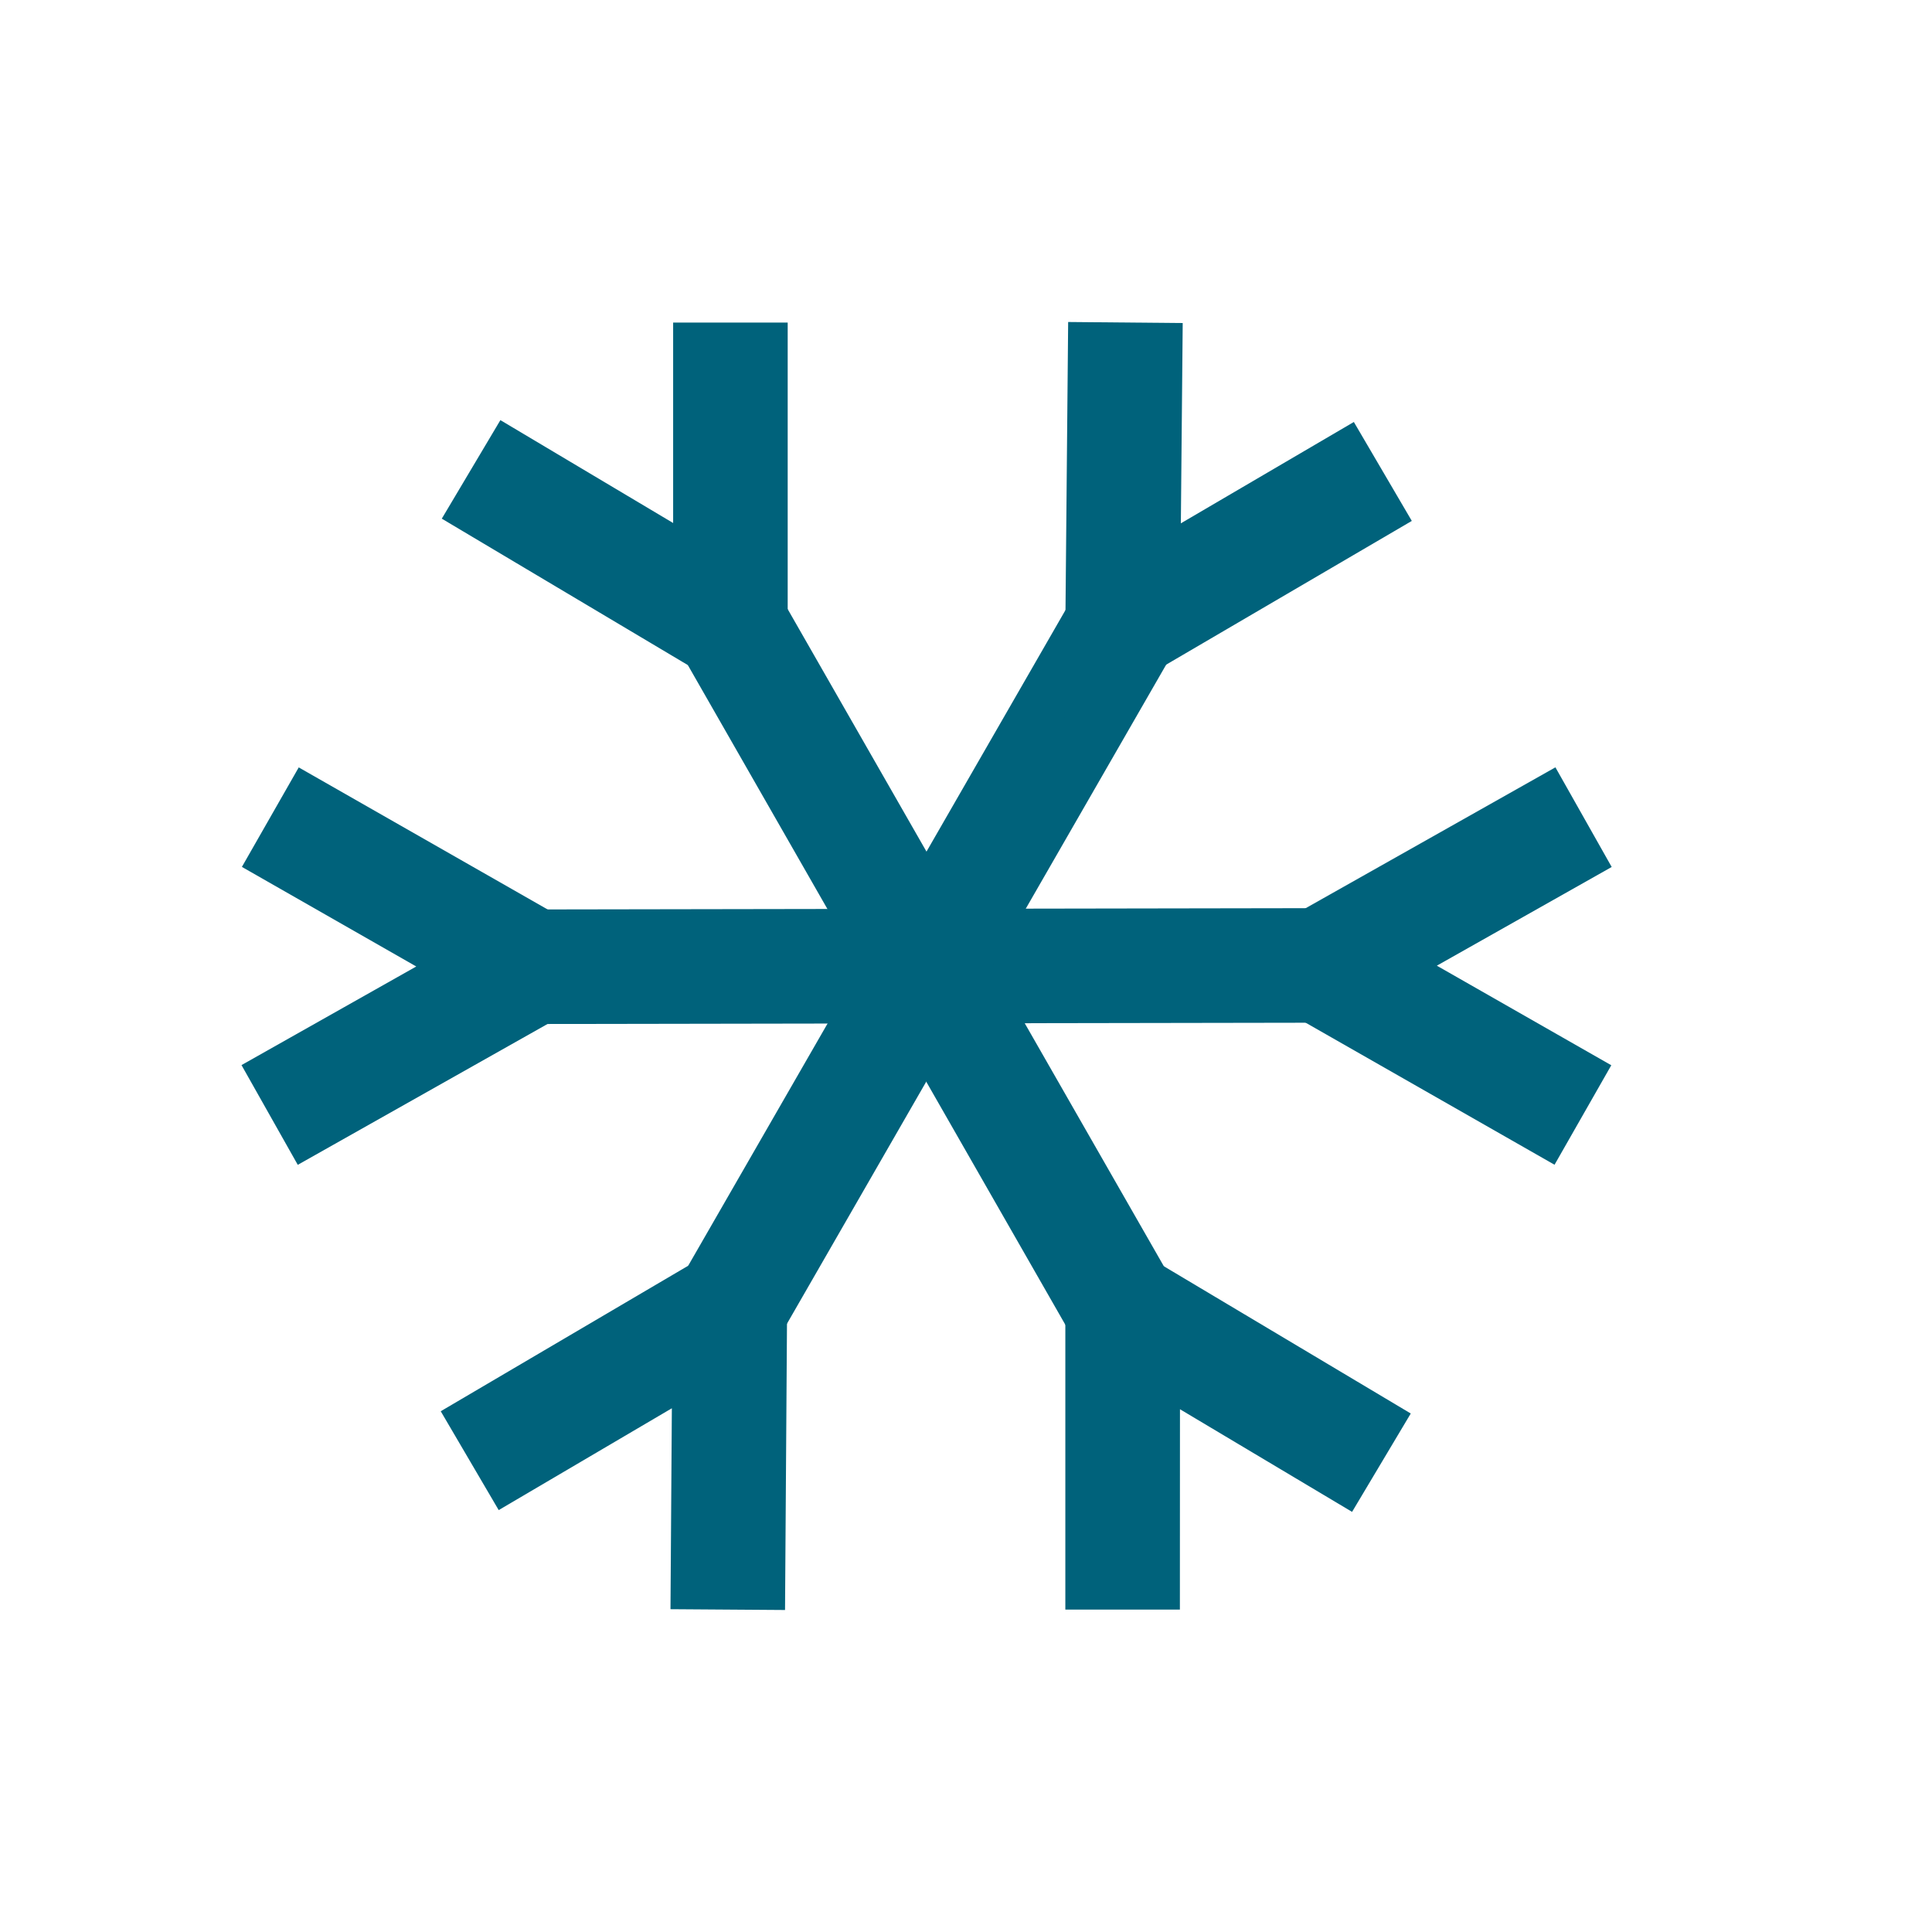
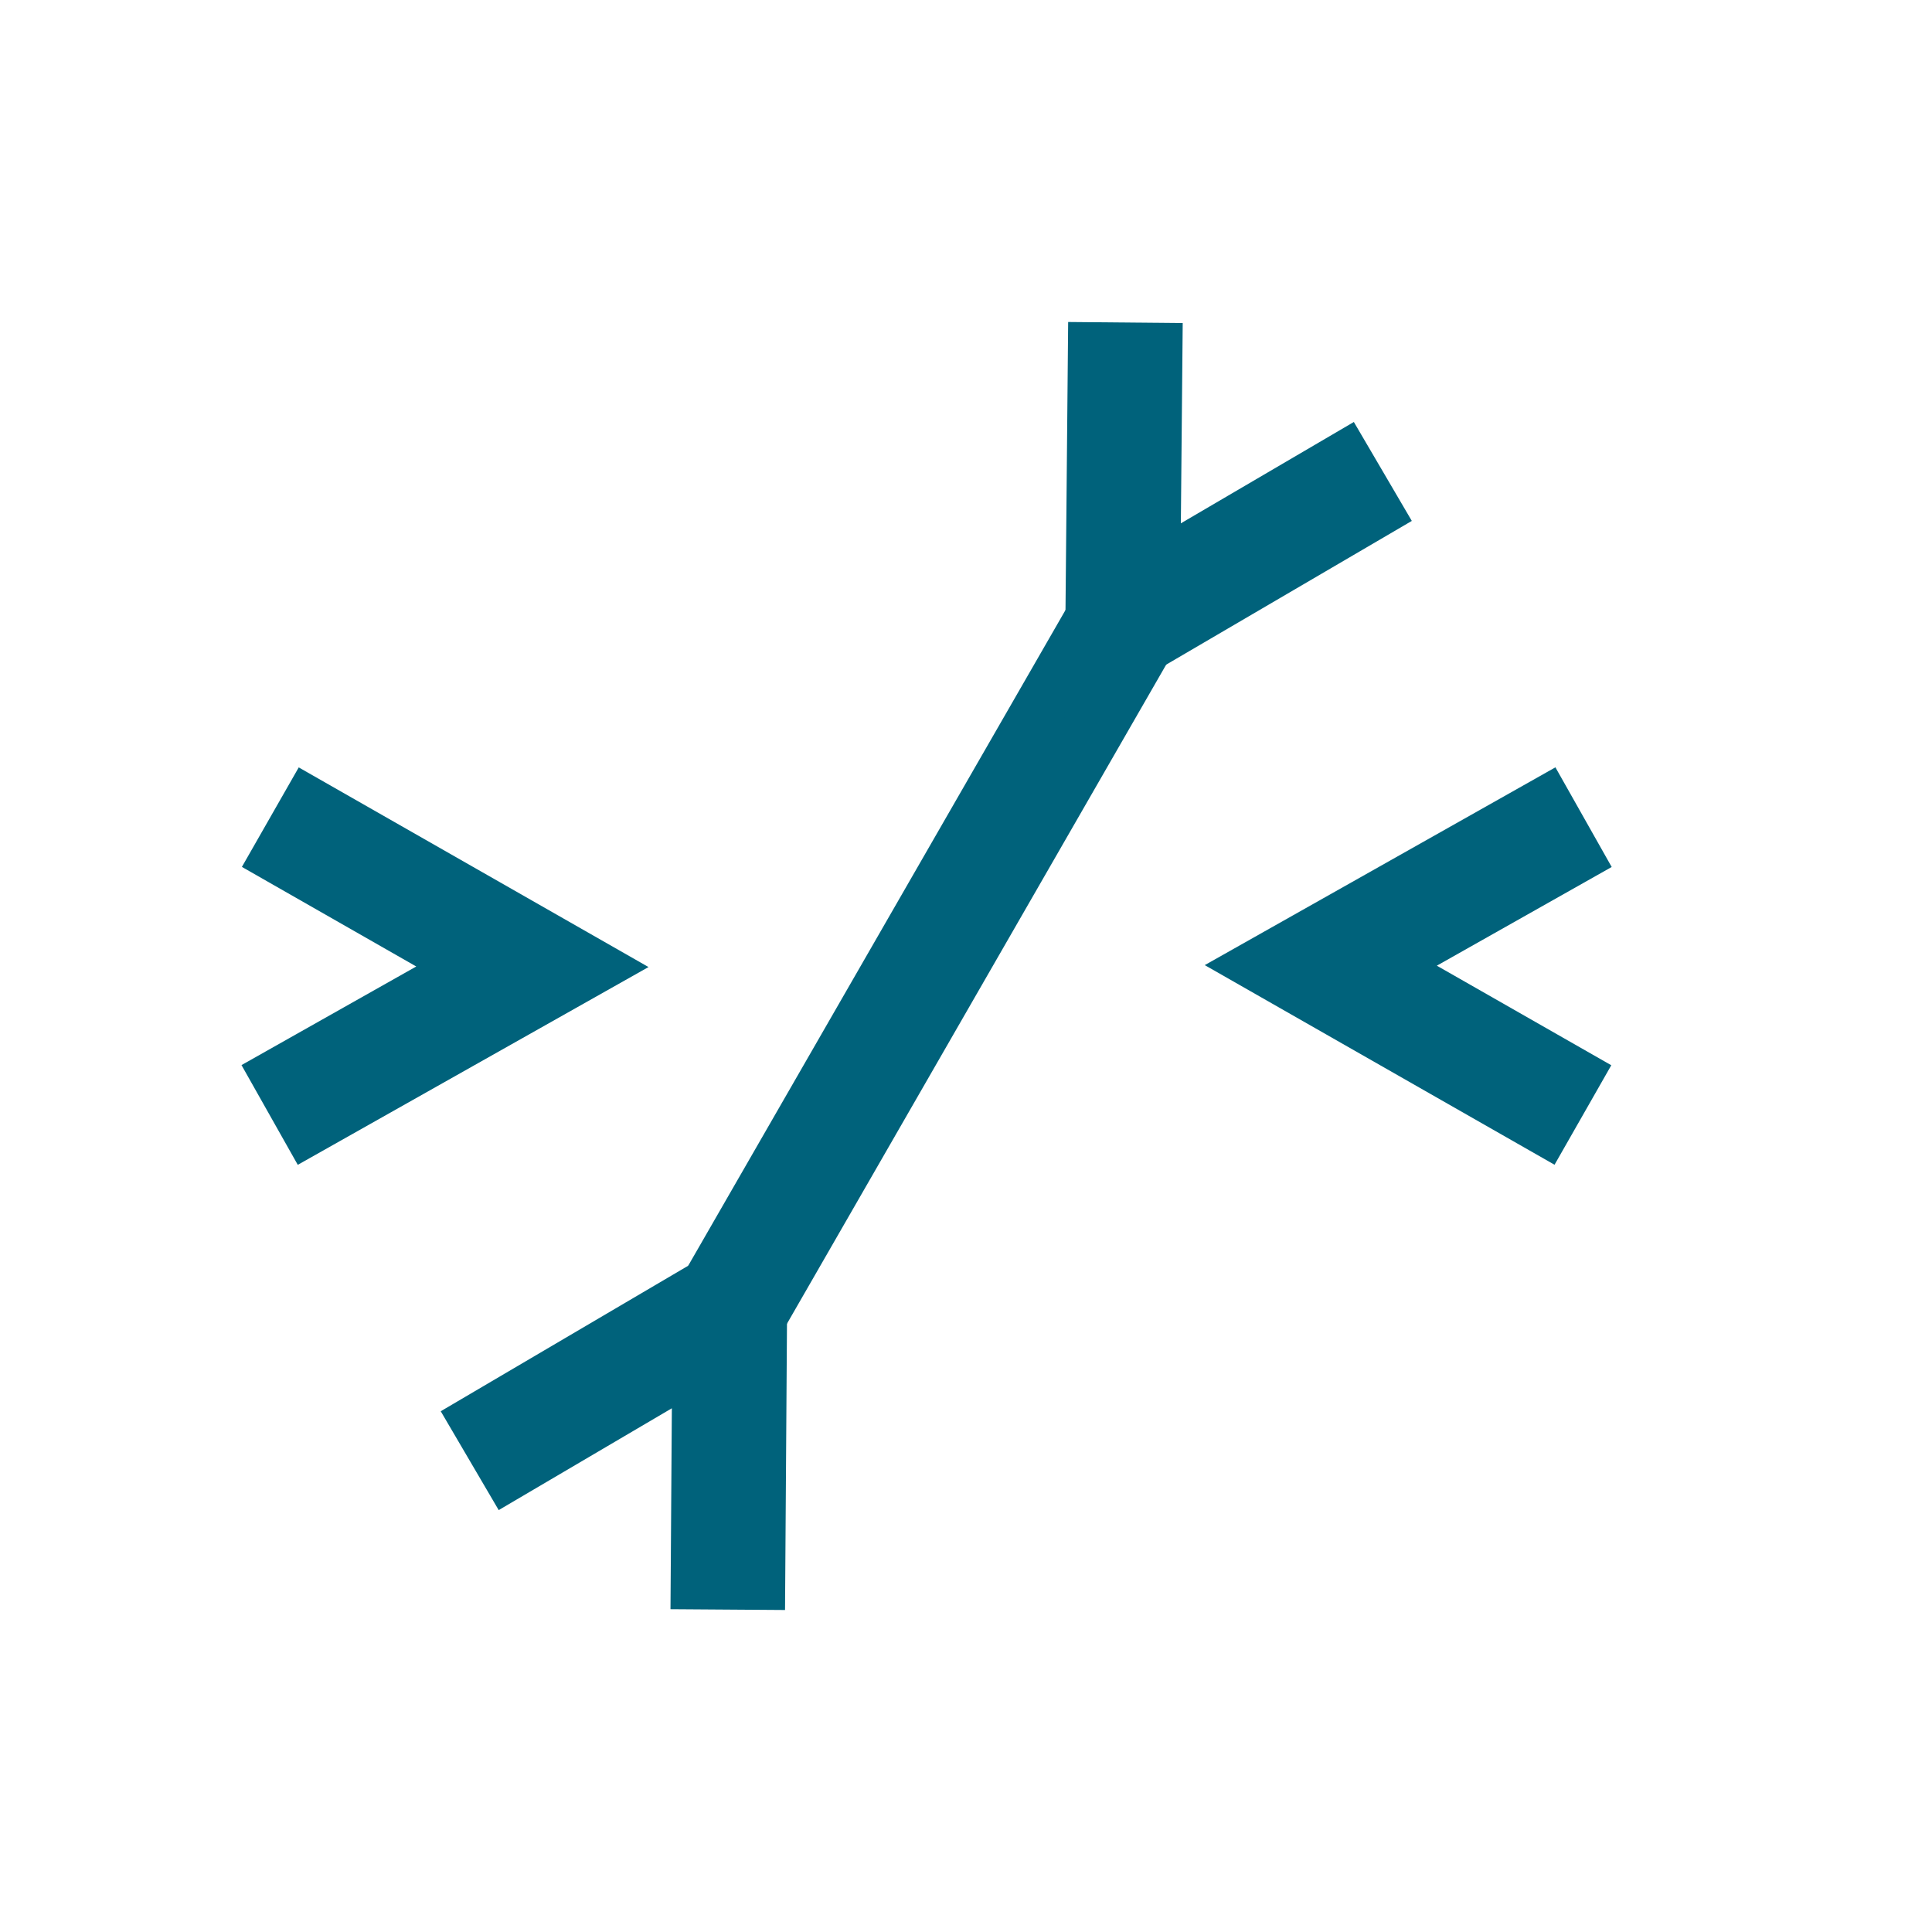
<svg xmlns="http://www.w3.org/2000/svg" width="24" height="24" viewBox="0 0 24 24" fill="none">
-   <path d="M8.357 7.934L9.591 7.228L14.689 16.134L13.454 16.841L8.357 7.934Z" fill="#00627B" />
-   <path d="M8.362 6.497V4.007H9.785V9L5.488 6.443L6.216 5.219L8.362 6.497ZM14.657 19.995H13.234V15L17.525 17.559L16.796 18.781L14.658 17.506L14.657 19.995ZM6.413 12.721L6.411 11.298L16.673 11.281L16.676 12.704L6.413 12.721Z" fill="#00627B" />
  <path d="M5.171 12.006L3.005 10.769L3.711 9.533L8.056 12.013L3.699 14.47L3 13.231L5.171 12.006ZM20.016 13.233L19.311 14.469L14.966 11.989L19.322 9.532L20.021 10.77L17.849 11.996L20.016 13.233ZM9.59 16.767L8.357 16.057L13.472 7.168L14.705 7.877L9.59 16.767Z" fill="#00627B" />
  <path d="M6.195 18.759L5.475 17.531L9.786 14.996L9.752 20L8.329 19.99L8.346 17.494L6.195 18.759ZM16.818 5.242L17.538 6.471L13.223 8.996L13.269 4L14.692 4.013L14.669 6.501L16.818 5.242Z" fill="#00627B" />
</svg>